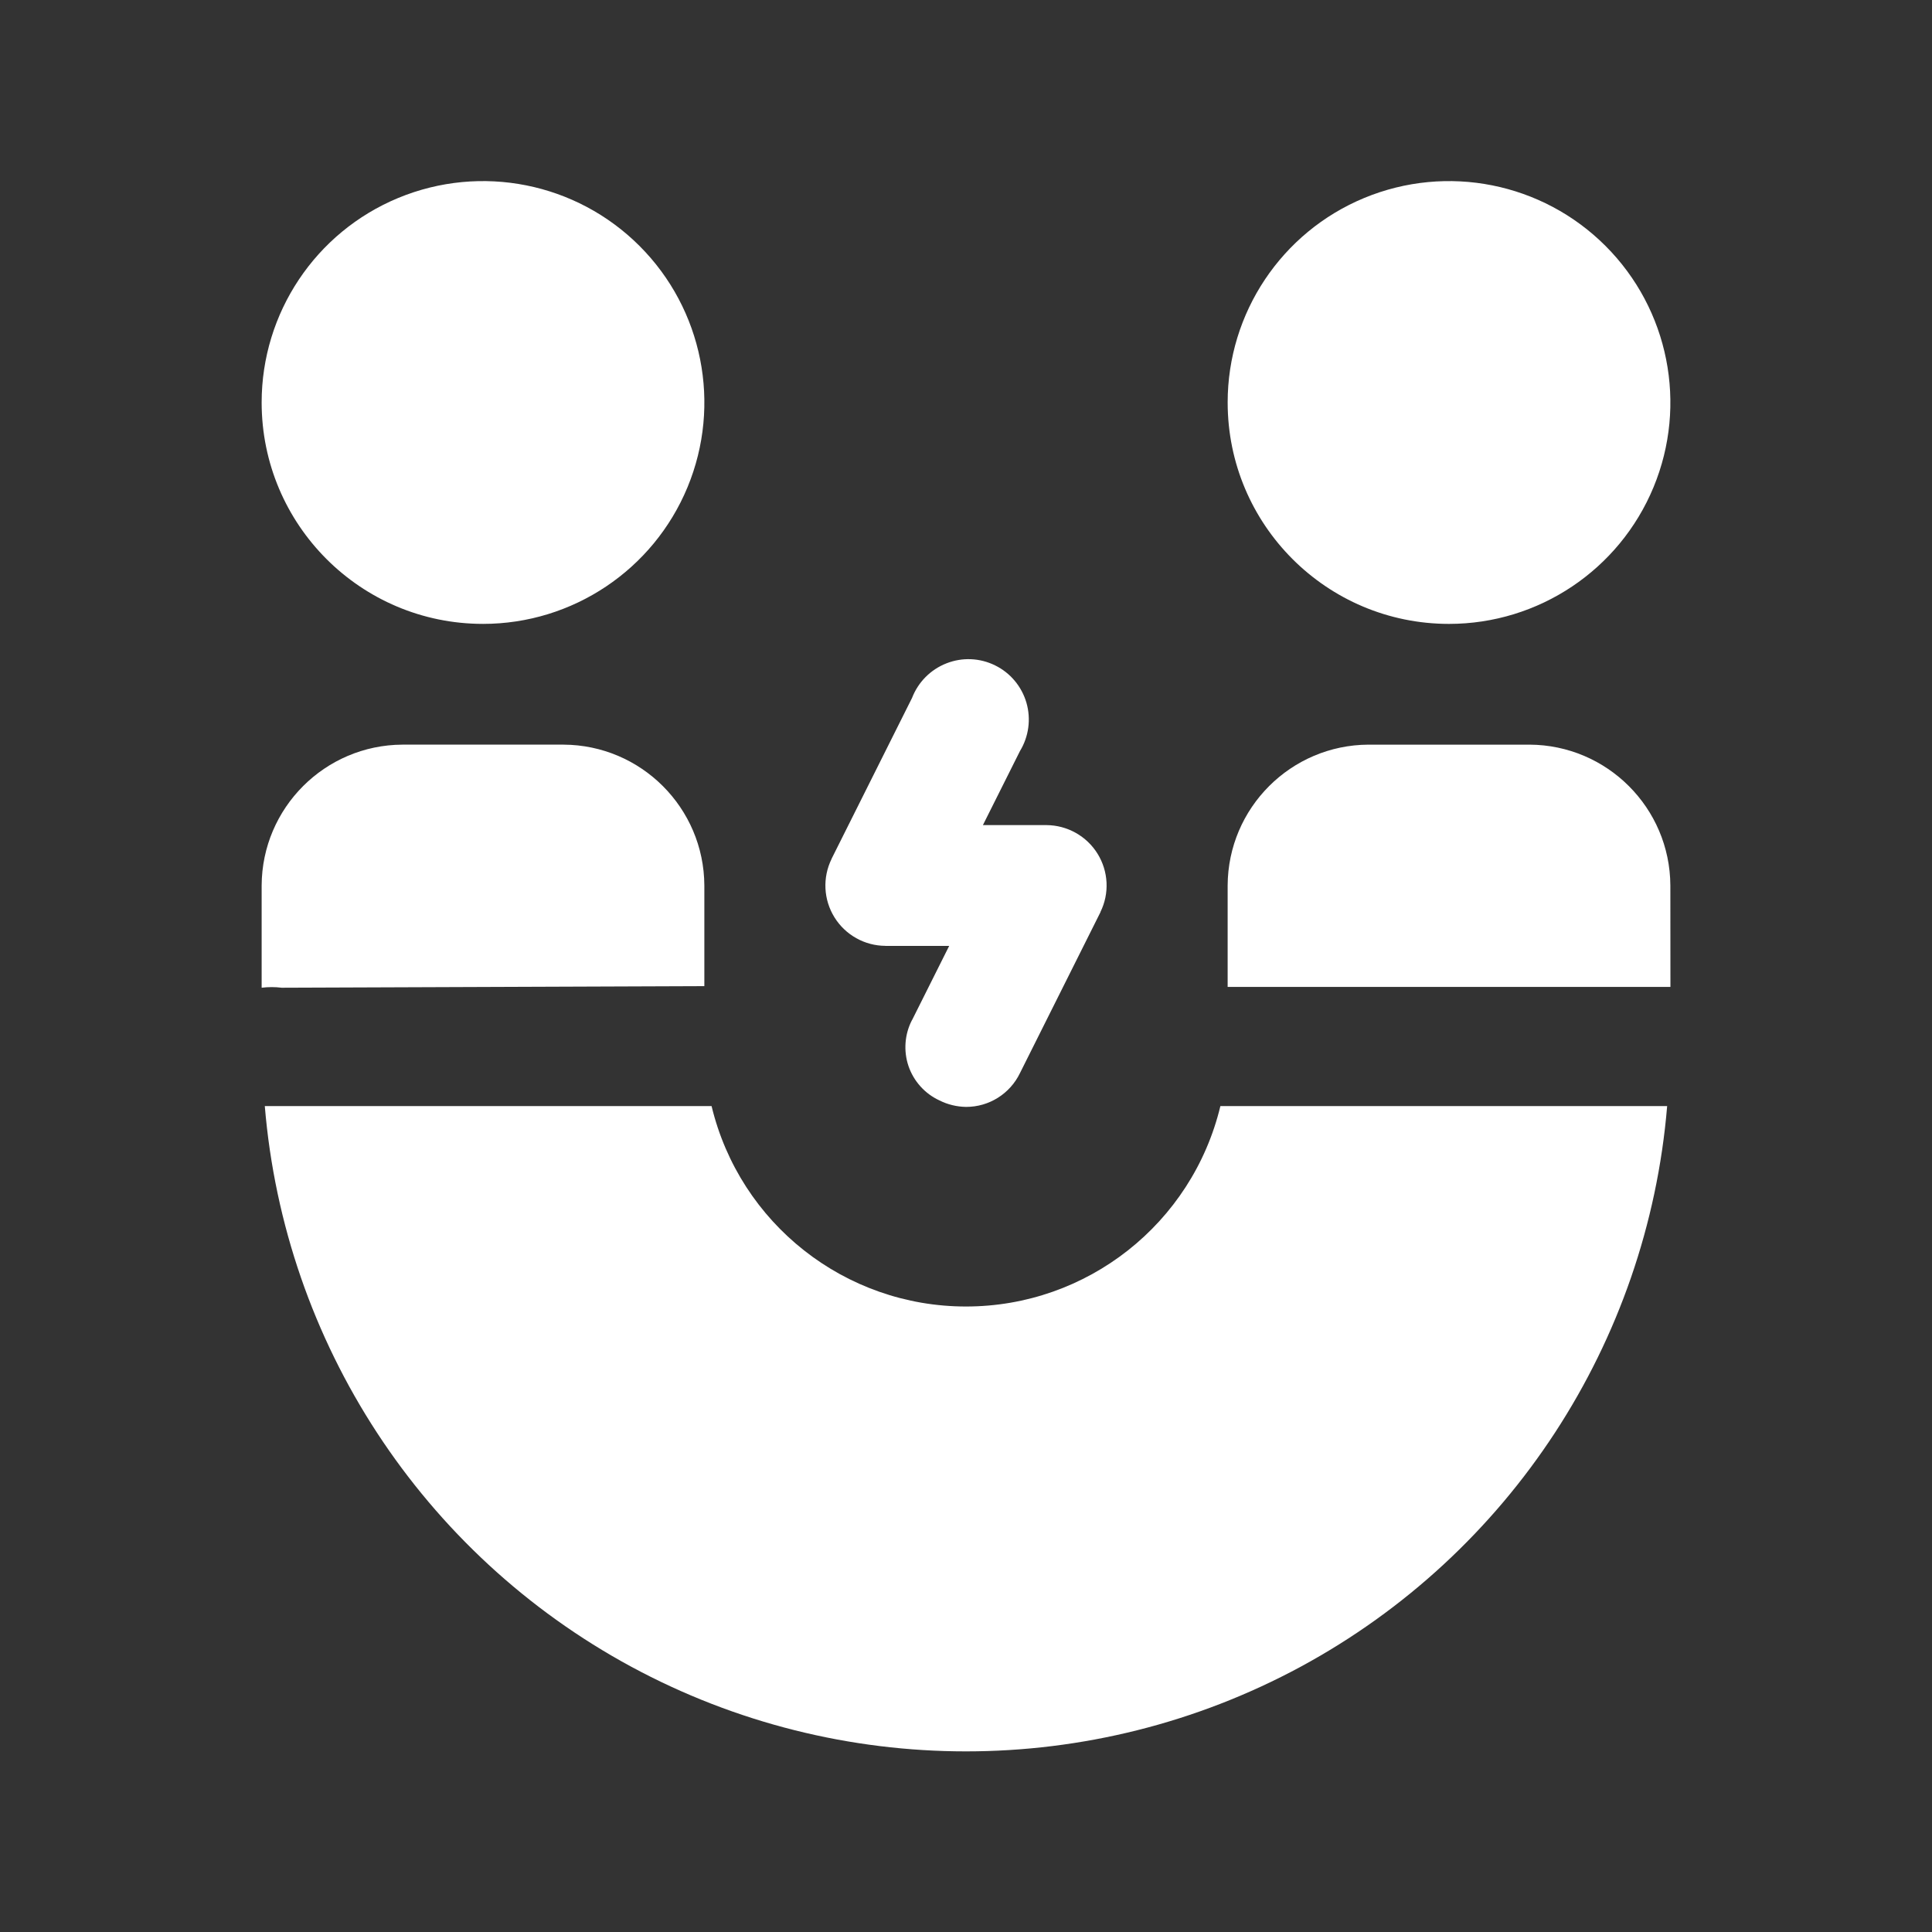
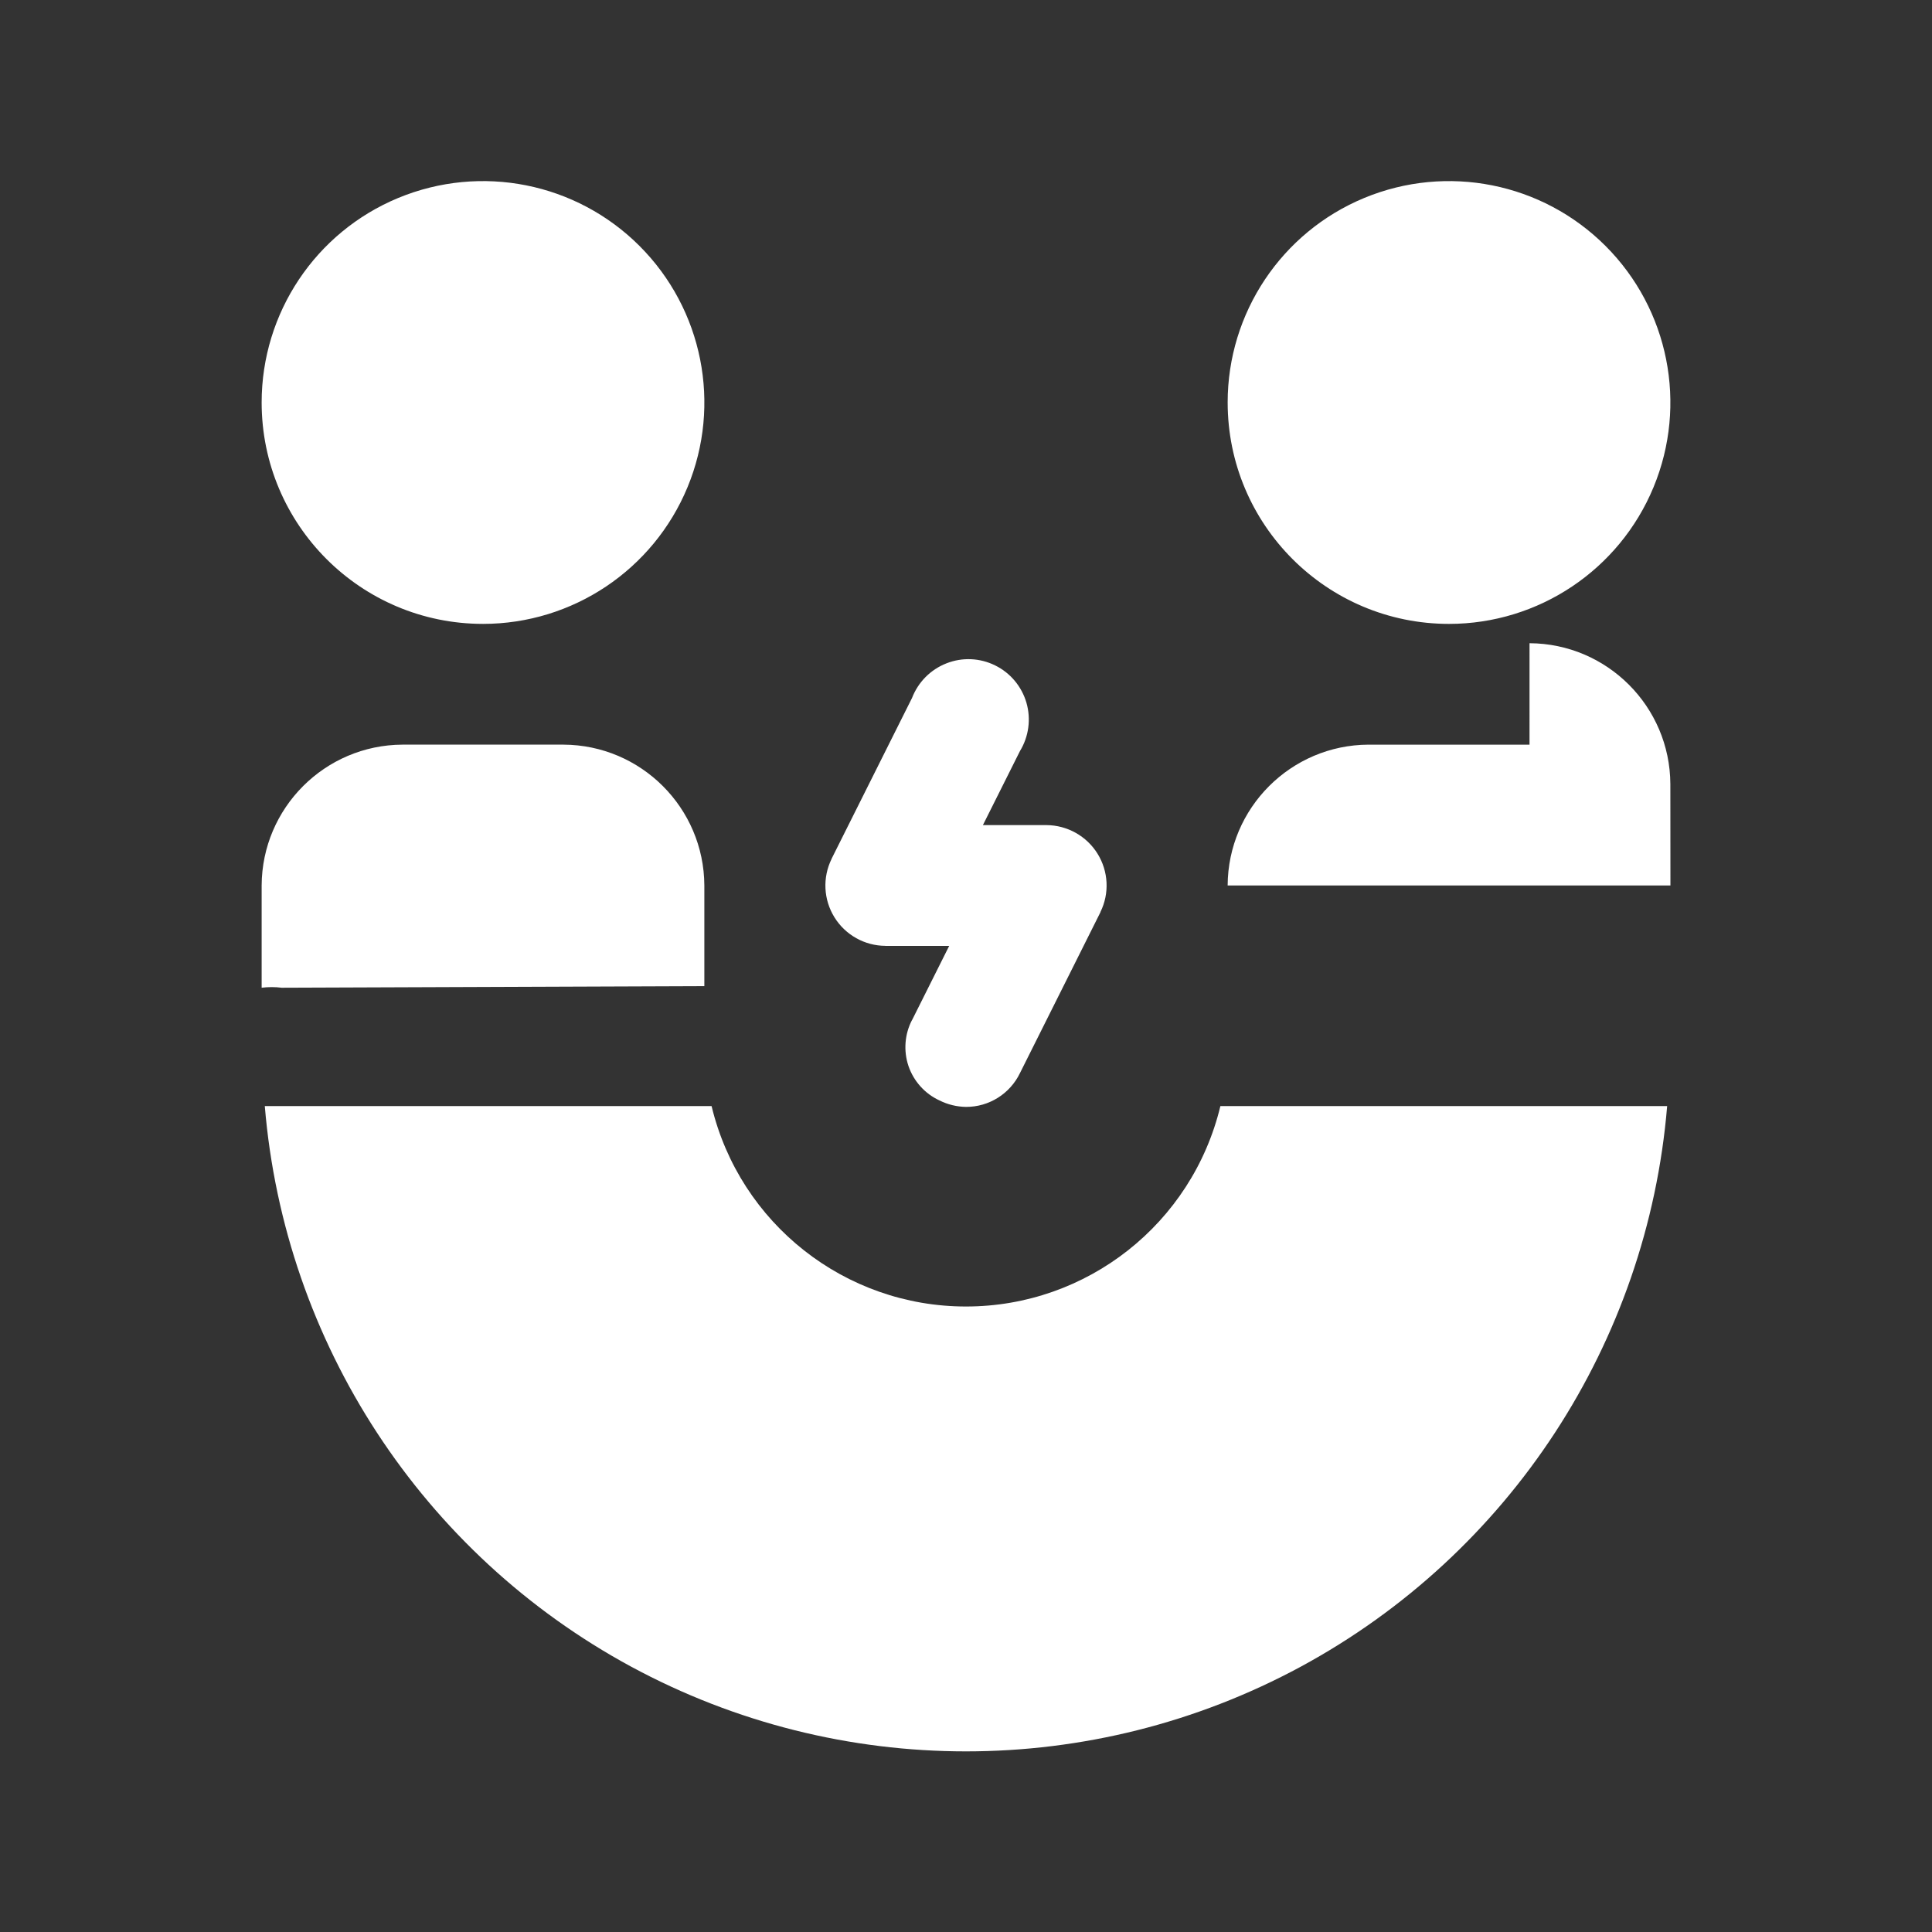
<svg xmlns="http://www.w3.org/2000/svg" width="1200pt" height="1200pt" version="1.1" viewBox="0 0 1200 1200">
  <rect x="0" y="0" width="1200" height="1200" fill="#333333" stroke="none" />
-   <path d="m762.52 249.98c0-55.594 33.469-105.75 84.844-127.03 51.422-21.281 110.53-9.516 149.86 29.812 39.328 39.328 51.094 98.484 29.812 149.86-21.281 51.375-71.438 84.891-127.03 84.891-75.938 0-137.48-61.594-137.48-137.53zm-462.52 137.53c55.594 0 105.75-33.516 127.03-84.891s9.516-110.53-29.812-149.86c-39.328-39.328-98.438-51.094-149.86-29.812-51.375 21.281-84.844 71.438-84.844 127.03 0 75.938 61.547 137.53 137.48 137.53zm137.48 225v-62.531c-0.234-48.188-39.281-87.234-87.469-87.469h-100.03c-48.188 0.234-87.234 39.281-87.469 87.469v63.516c4.125-0.516 8.344-0.516 12.469 0zm320.48 74.484h0.047c-17.578 73.031-82.875 124.5-158.02 124.5s-140.44-51.469-158.02-124.5h-277.5c12.234 147.05 97.781 277.97 227.53 348.19 129.79 70.172 286.18 70.172 415.97 0 129.74-70.219 215.29-201.14 227.53-348.19zm192.05-224.48h-100.03c-48.188 0.234-87.234 39.281-87.469 87.469v63h275.02l-0.047-63c-0.234-48.188-39.281-87.234-87.469-87.469zm-399.98 125.02h39.516l-23.016 45.984h-0.047c-4.594 8.812-5.391 19.172-2.203 28.641 3.234 9.422 10.172 17.156 19.219 21.328 5.109 2.578 10.781 3.938 16.5 4.031 14.297 0.047 27.328-8.156 33.516-21l50.016-99.984-0.047-0.047c5.719-11.578 5.016-25.266-1.781-36.234s-18.797-17.672-31.688-17.766h-39.516l23.016-45.984c5.484-9 6.938-19.875 4.031-30-2.953-10.125-9.984-18.562-19.453-23.203-9.469-4.688-20.438-5.156-30.281-1.266-9.797 3.844-17.531 11.625-21.328 21.469l-50.016 99.984h0.047c-5.719 11.625-5.016 25.312 1.781 36.281s18.797 17.672 31.688 17.719z" fill="#ffffff" />
+   <path d="m762.52 249.98c0-55.594 33.469-105.75 84.844-127.03 51.422-21.281 110.53-9.516 149.86 29.812 39.328 39.328 51.094 98.484 29.812 149.86-21.281 51.375-71.438 84.891-127.03 84.891-75.938 0-137.48-61.594-137.48-137.53zm-462.52 137.53c55.594 0 105.75-33.516 127.03-84.891s9.516-110.53-29.812-149.86c-39.328-39.328-98.438-51.094-149.86-29.812-51.375 21.281-84.844 71.438-84.844 127.03 0 75.938 61.547 137.53 137.48 137.53zm137.48 225v-62.531c-0.234-48.188-39.281-87.234-87.469-87.469h-100.03c-48.188 0.234-87.234 39.281-87.469 87.469v63.516c4.125-0.516 8.344-0.516 12.469 0zm320.48 74.484h0.047c-17.578 73.031-82.875 124.5-158.02 124.5s-140.44-51.469-158.02-124.5h-277.5c12.234 147.05 97.781 277.97 227.53 348.19 129.79 70.172 286.18 70.172 415.97 0 129.74-70.219 215.29-201.14 227.53-348.19zm192.05-224.48h-100.03c-48.188 0.234-87.234 39.281-87.469 87.469h275.02l-0.047-63c-0.234-48.188-39.281-87.234-87.469-87.469zm-399.98 125.02h39.516l-23.016 45.984h-0.047c-4.594 8.812-5.391 19.172-2.203 28.641 3.234 9.422 10.172 17.156 19.219 21.328 5.109 2.578 10.781 3.938 16.5 4.031 14.297 0.047 27.328-8.156 33.516-21l50.016-99.984-0.047-0.047c5.719-11.578 5.016-25.266-1.781-36.234s-18.797-17.672-31.688-17.766h-39.516l23.016-45.984c5.484-9 6.938-19.875 4.031-30-2.953-10.125-9.984-18.562-19.453-23.203-9.469-4.688-20.438-5.156-30.281-1.266-9.797 3.844-17.531 11.625-21.328 21.469l-50.016 99.984h0.047c-5.719 11.625-5.016 25.312 1.781 36.281s18.797 17.672 31.688 17.719z" fill="#ffffff" />
</svg>